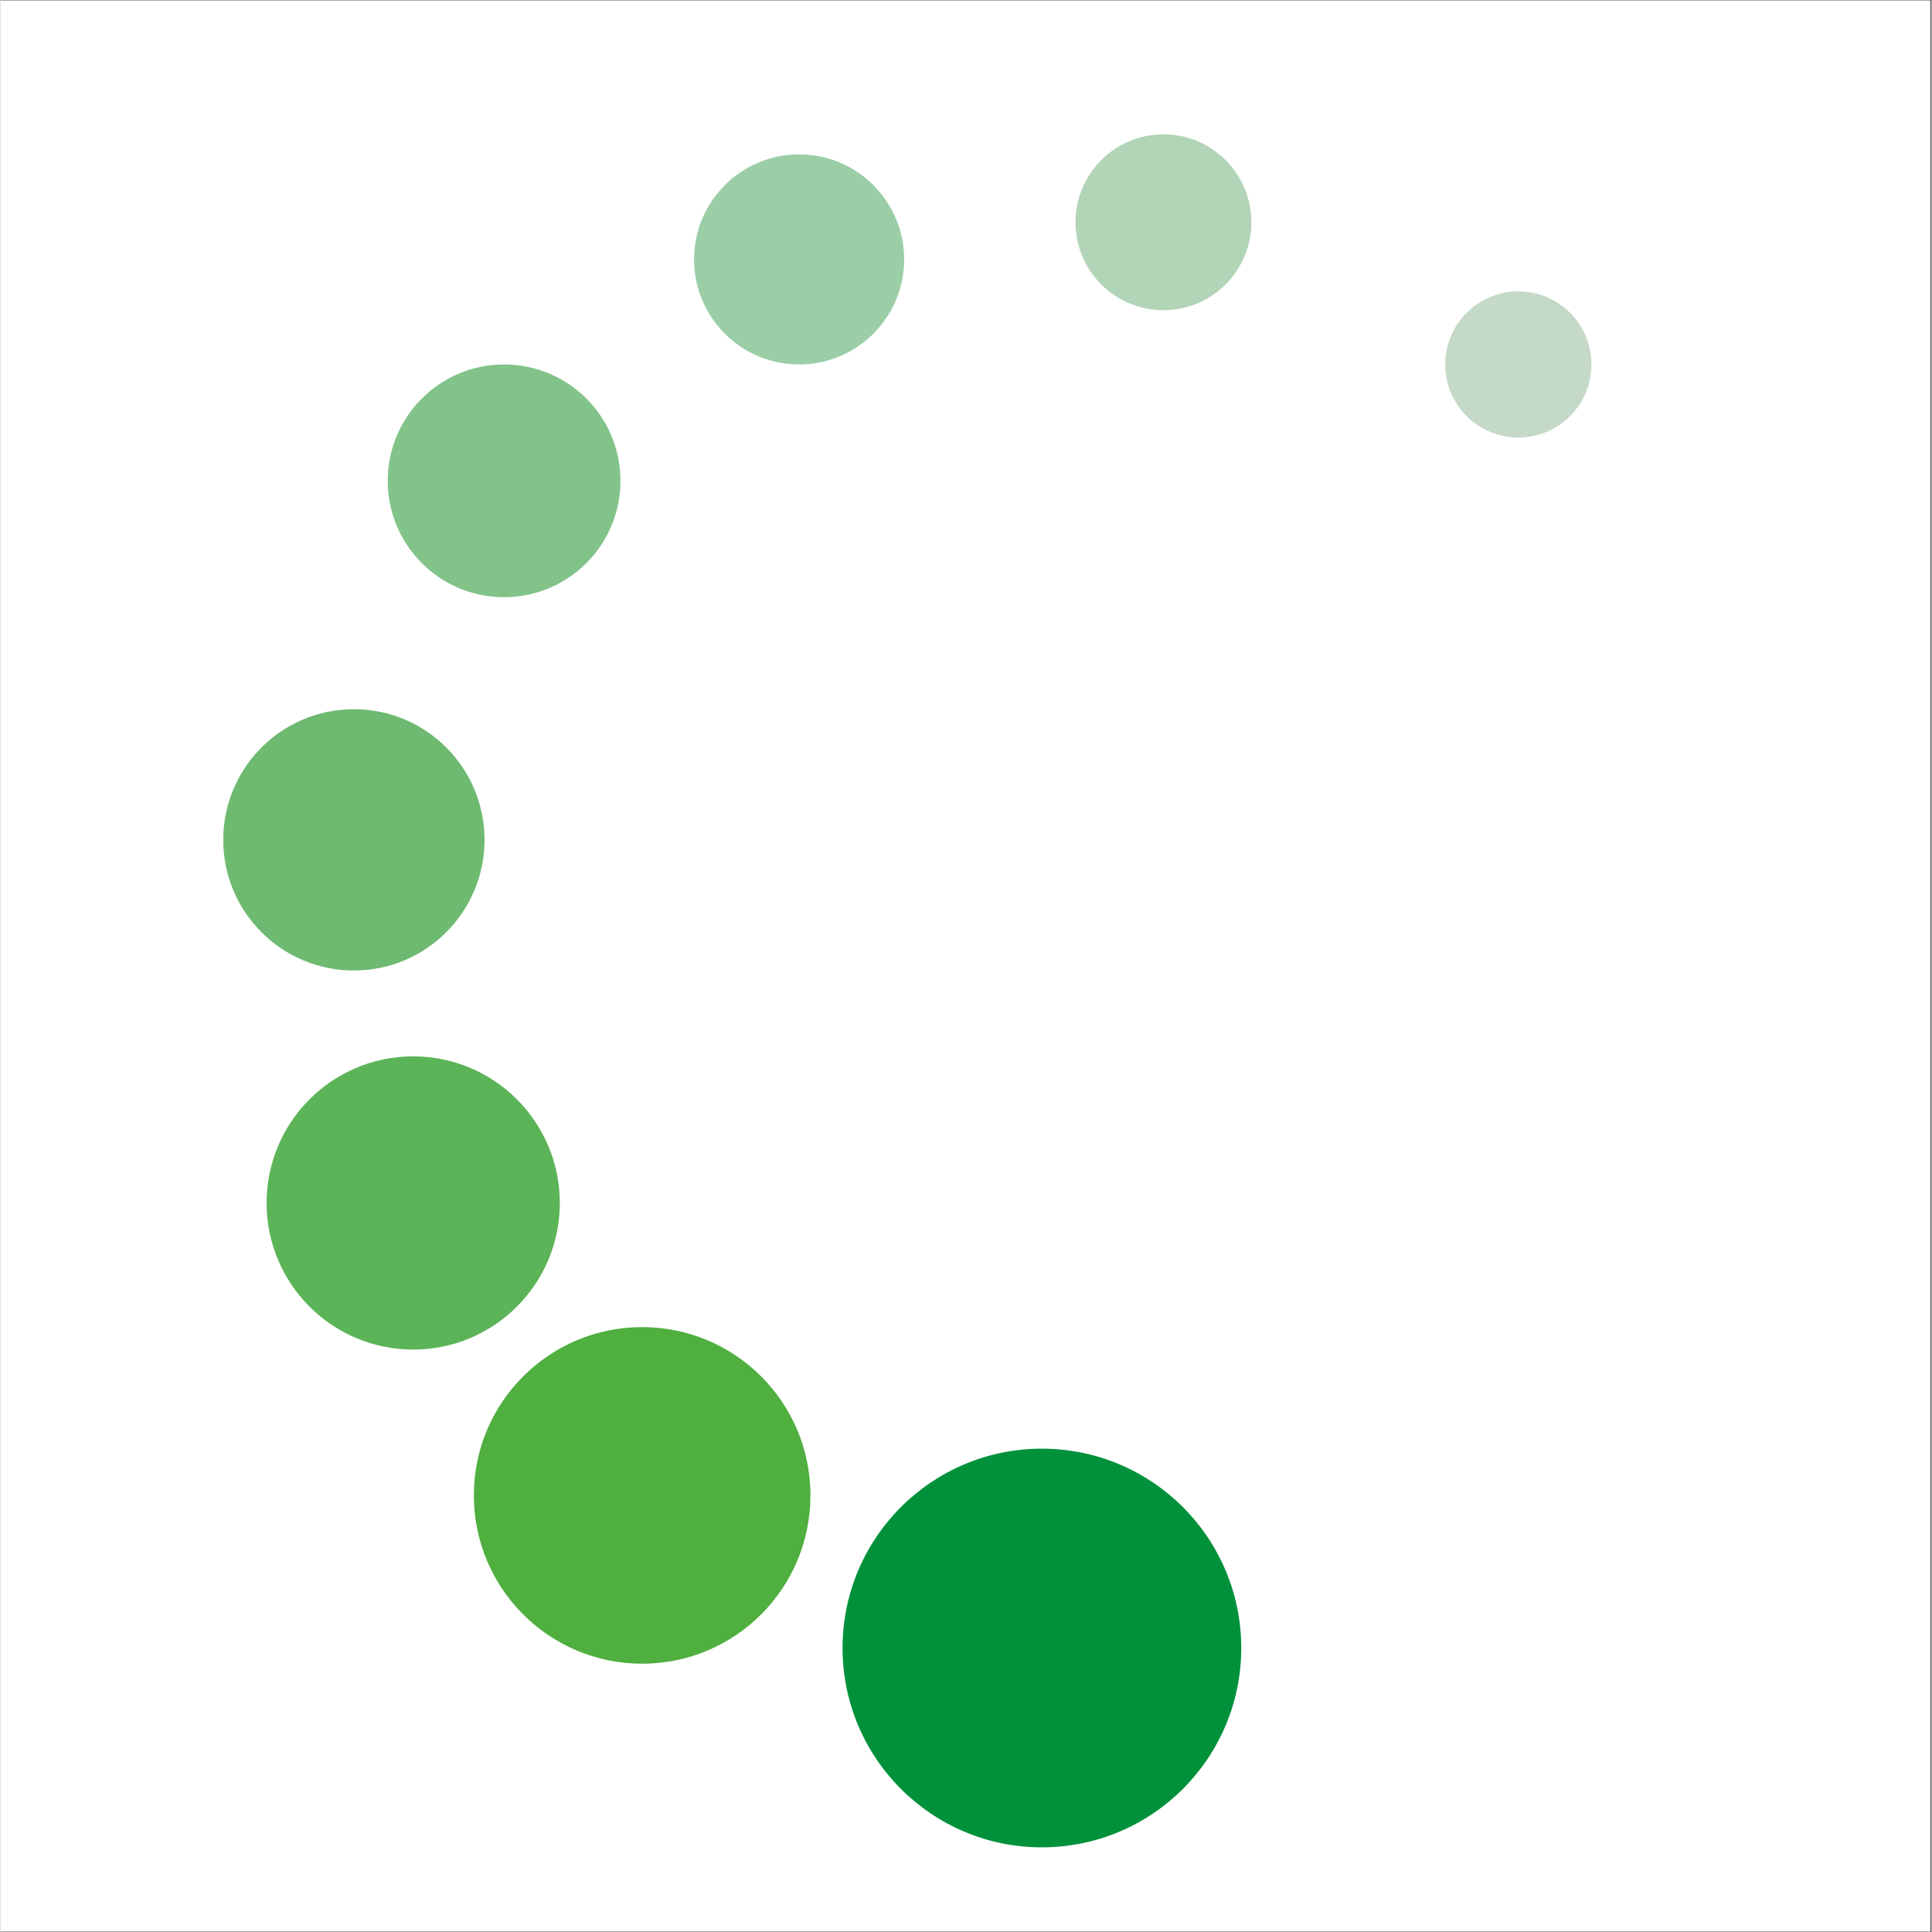
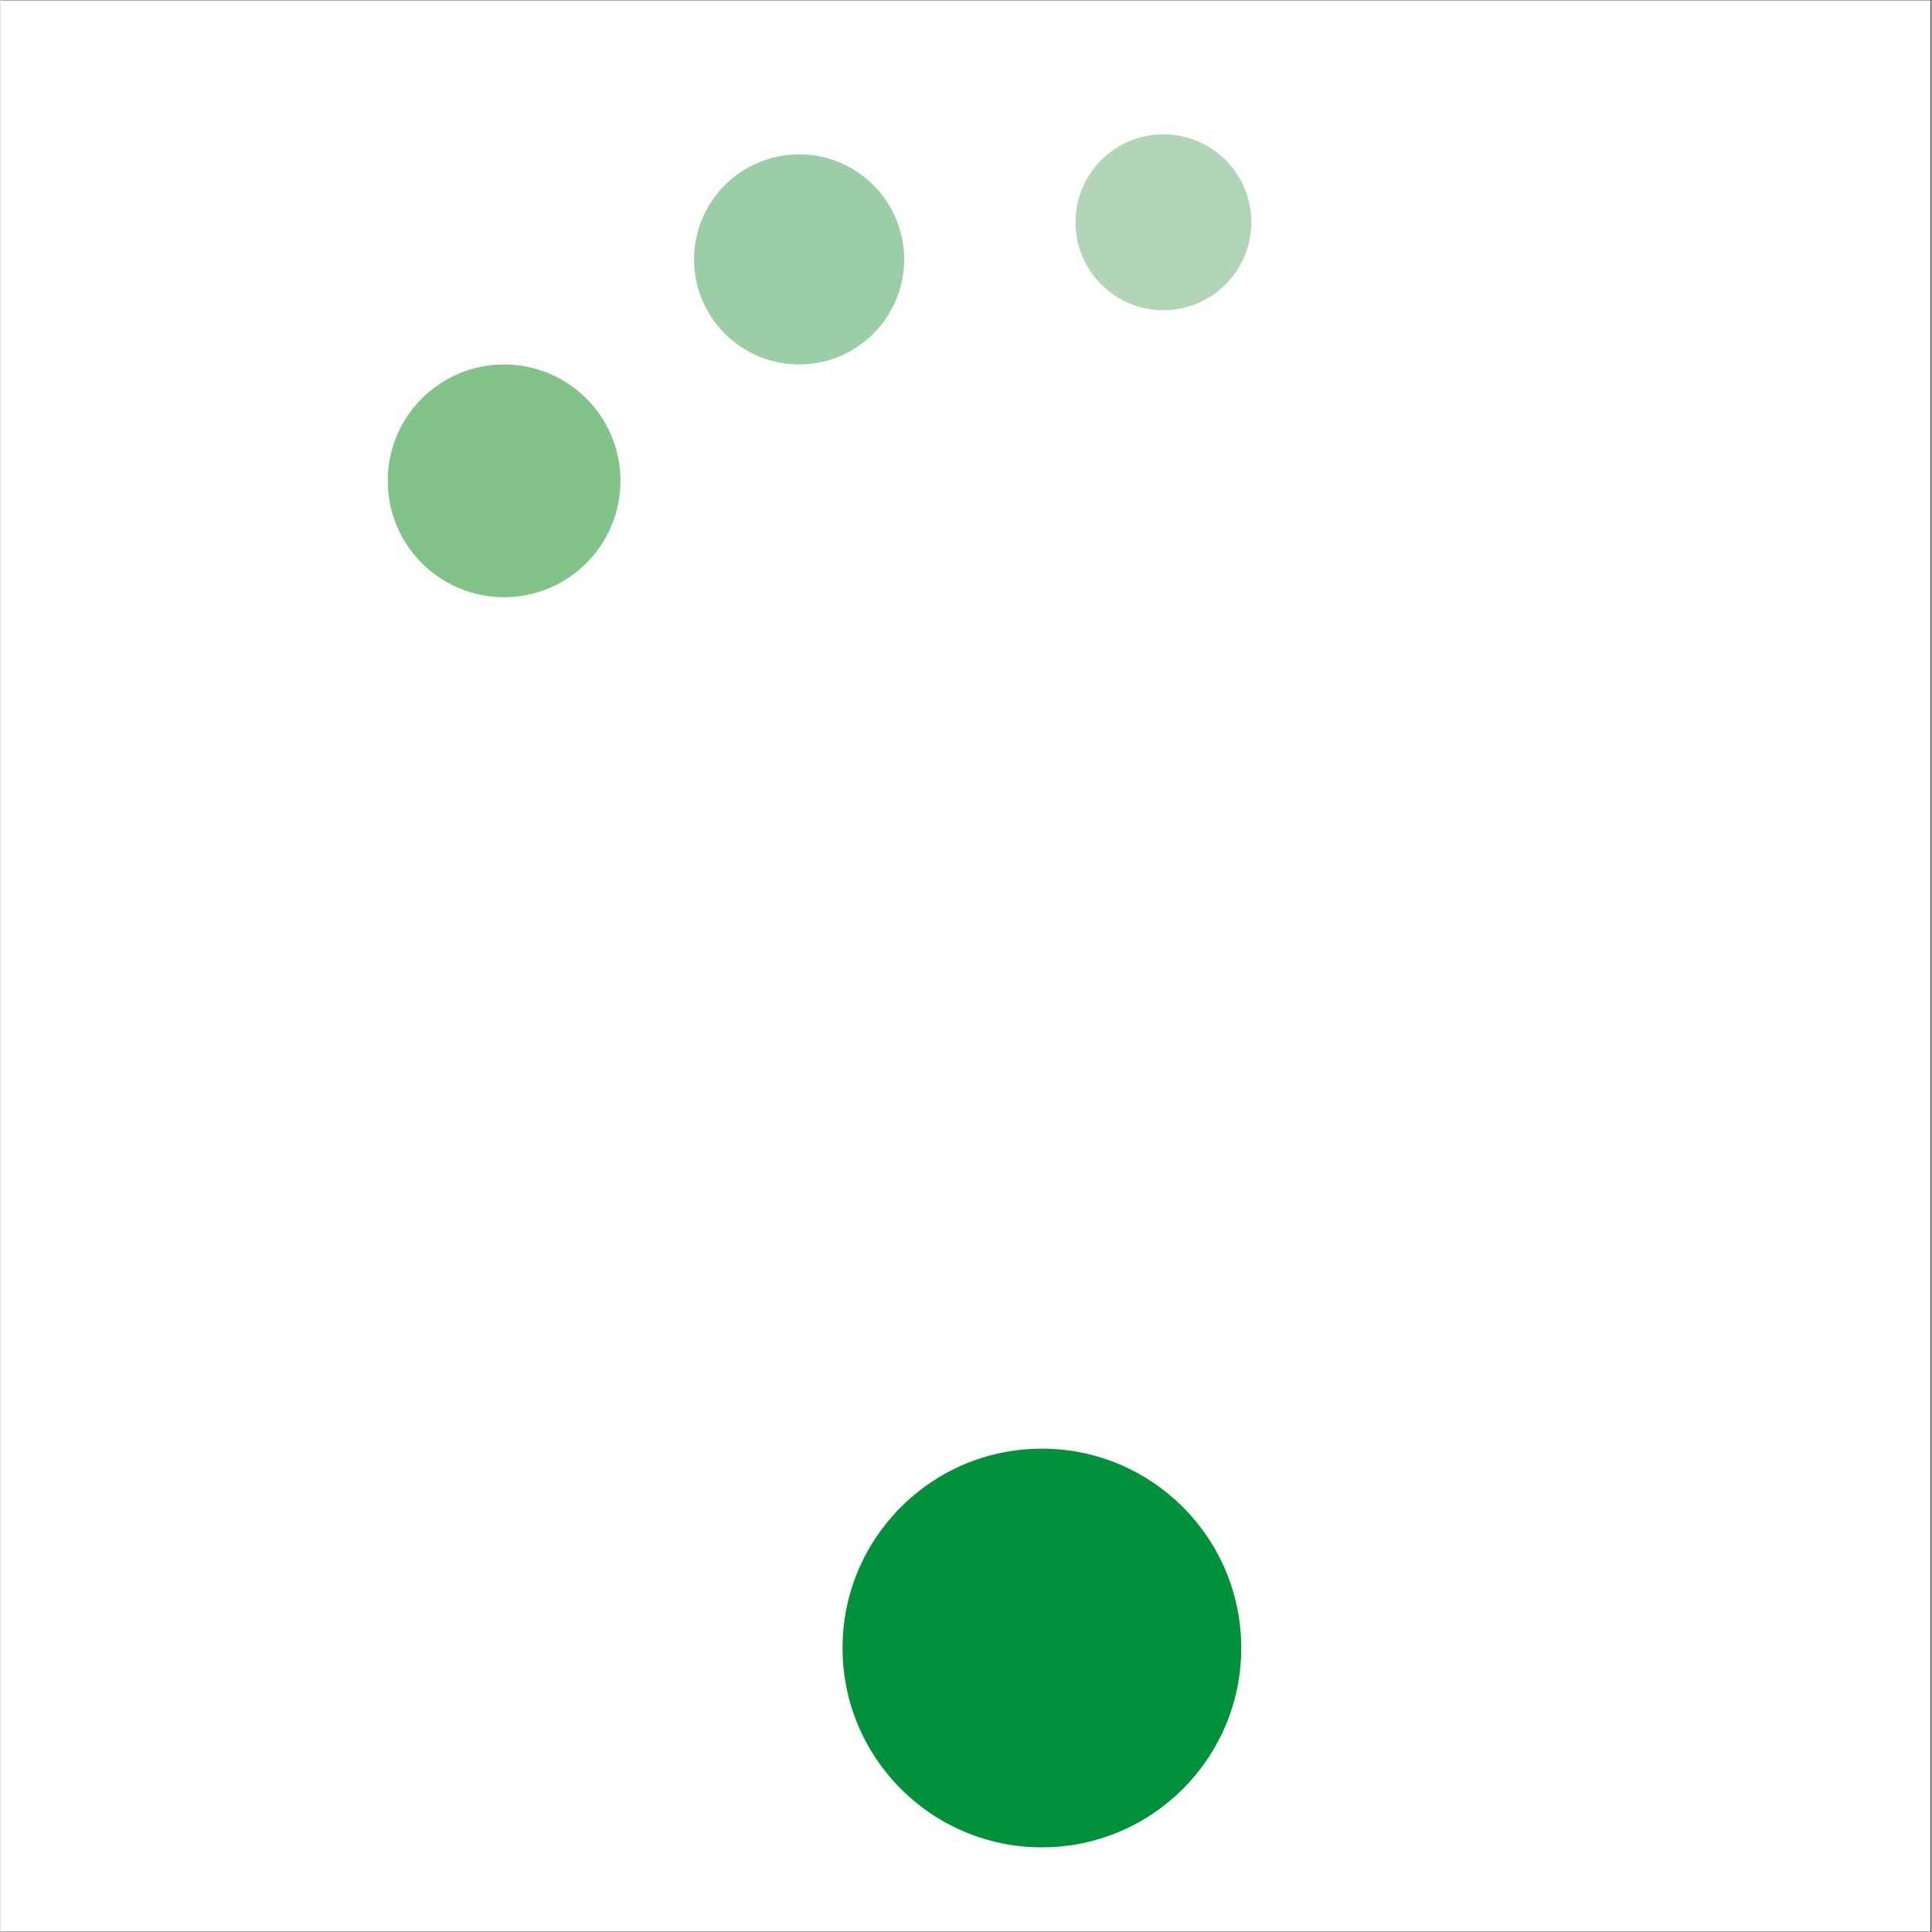
<svg xmlns="http://www.w3.org/2000/svg" width="300" zoomAndPan="magnify" viewBox="0 0 224.88 225" height="300" preserveAspectRatio="xMidYMid meet" version="1.0">
  <rect x="0" y="0" width="224.88" height="225" fill="#333333" stroke="none" />
  <defs>
    <clipPath id="0ba83e330a">
      <path d="M 0 0.059 L 224.762 0.059 L 224.762 224.938 L 0 224.938 Z M 0 0.059 " clip-rule="nonzero" />
    </clipPath>
    <clipPath id="12388b148e">
      <path d="M 98.062 168.711 L 144.496 168.711 L 144.496 215.141 L 98.062 215.141 Z M 98.062 168.711 " clip-rule="nonzero" />
    </clipPath>
    <clipPath id="010f7371e9">
      <path d="M 121.277 168.711 C 108.457 168.711 98.062 179.105 98.062 191.926 C 98.062 204.746 108.457 215.141 121.277 215.141 C 134.102 215.141 144.496 204.746 144.496 191.926 C 144.496 179.105 134.102 168.711 121.277 168.711 Z M 121.277 168.711 " clip-rule="nonzero" />
    </clipPath>
    <clipPath id="e5bc940e0a">
-       <path d="M 55.125 154.555 L 94.324 154.555 L 94.324 193.754 L 55.125 193.754 Z M 55.125 154.555 " clip-rule="nonzero" />
-     </clipPath>
+       </clipPath>
    <clipPath id="39e9b5f192">
      <path d="M 74.723 154.555 C 63.898 154.555 55.125 163.328 55.125 174.152 C 55.125 184.977 63.898 193.754 74.723 193.754 C 85.551 193.754 94.324 184.977 94.324 174.152 C 94.324 163.328 85.551 154.555 74.723 154.555 Z M 74.723 154.555 " clip-rule="nonzero" />
    </clipPath>
    <clipPath id="68a921bbb8">
      <path d="M 30.988 123.023 L 65.137 123.023 L 65.137 157.172 L 30.988 157.172 Z M 30.988 123.023 " clip-rule="nonzero" />
    </clipPath>
    <clipPath id="8dffc476b2">
      <path d="M 48.062 123.023 C 38.633 123.023 30.988 130.668 30.988 140.098 C 30.988 149.527 38.633 157.172 48.062 157.172 C 57.492 157.172 65.137 149.527 65.137 140.098 C 65.137 130.668 57.492 123.023 48.062 123.023 Z M 48.062 123.023 " clip-rule="nonzero" />
    </clipPath>
    <clipPath id="b5c4c1d7c4">
-       <path d="M 25.938 82.594 L 56.367 82.594 L 56.367 113.023 L 25.938 113.023 Z M 25.938 82.594 " clip-rule="nonzero" />
-     </clipPath>
+       </clipPath>
    <clipPath id="fc60a585e3">
-       <path d="M 41.152 82.594 C 32.75 82.594 25.938 89.406 25.938 97.809 C 25.938 106.211 32.75 113.023 41.152 113.023 C 49.555 113.023 56.367 106.211 56.367 97.809 C 56.367 89.406 49.555 82.594 41.152 82.594 Z M 41.152 82.594 " clip-rule="nonzero" />
-     </clipPath>
+       </clipPath>
    <clipPath id="25218132ae">
      <path d="M 45.094 42.445 L 72.199 42.445 L 72.199 69.551 L 45.094 69.551 Z M 45.094 42.445 " clip-rule="nonzero" />
    </clipPath>
    <clipPath id="33934db476">
      <path d="M 58.645 42.445 C 51.16 42.445 45.094 48.512 45.094 55.996 C 45.094 63.484 51.16 69.551 58.645 69.551 C 66.133 69.551 72.199 63.484 72.199 55.996 C 72.199 48.512 66.133 42.445 58.645 42.445 Z M 58.645 42.445 " clip-rule="nonzero" />
    </clipPath>
    <clipPath id="35838e969b">
      <path d="M 80.77 17.977 L 105.238 17.977 L 105.238 42.445 L 80.77 42.445 Z M 80.77 17.977 " clip-rule="nonzero" />
    </clipPath>
    <clipPath id="d1c1e07745">
      <path d="M 93.004 17.977 C 86.246 17.977 80.77 23.457 80.77 30.211 C 80.77 36.969 86.246 42.445 93.004 42.445 C 99.762 42.445 105.238 36.969 105.238 30.211 C 105.238 23.457 99.762 17.977 93.004 17.977 Z M 93.004 17.977 " clip-rule="nonzero" />
    </clipPath>
    <clipPath id="2bfef311f4">
      <path d="M 125.195 15.645 L 145.672 15.645 L 145.672 36.125 L 125.195 36.125 Z M 125.195 15.645 " clip-rule="nonzero" />
    </clipPath>
    <clipPath id="a0b00f11b3">
      <path d="M 135.434 15.645 C 129.777 15.645 125.195 20.23 125.195 25.887 C 125.195 31.539 129.777 36.125 135.434 36.125 C 141.09 36.125 145.672 31.539 145.672 25.887 C 145.672 20.23 141.09 15.645 135.434 15.645 Z M 135.434 15.645 " clip-rule="nonzero" />
    </clipPath>
    <clipPath id="45057be2d8">
      <path d="M 168.254 33.934 L 185.277 33.934 L 185.277 50.957 L 168.254 50.957 Z M 168.254 33.934 " clip-rule="nonzero" />
    </clipPath>
    <clipPath id="3a33fd8abe">
      <path d="M 176.766 33.934 C 172.066 33.934 168.254 37.742 168.254 42.445 C 168.254 47.145 172.066 50.957 176.766 50.957 C 181.469 50.957 185.277 47.145 185.277 42.445 C 185.277 37.742 181.469 33.934 176.766 33.934 Z M 176.766 33.934 " clip-rule="nonzero" />
    </clipPath>
  </defs>
  <g clip-path="url(#0ba83e330a)">
    <path fill="#ffffff" d="M 0 0.059 L 224.879 0.059 L 224.879 224.941 L 0 224.941 Z M 0 0.059 " fill-opacity="1" fill-rule="nonzero" />
    <path fill="#ffffff" d="M 0 0.059 L 224.879 0.059 L 224.879 224.941 L 0 224.941 Z M 0 0.059 " fill-opacity="1" fill-rule="nonzero" />
  </g>
  <g clip-path="url(#12388b148e)">
    <g clip-path="url(#010f7371e9)">
      <path fill="#00913a" d="M 98.062 168.711 L 144.496 168.711 L 144.496 215.141 L 98.062 215.141 Z M 98.062 168.711 " fill-opacity="1" fill-rule="nonzero" />
    </g>
  </g>
  <g clip-path="url(#e5bc940e0a)">
    <g clip-path="url(#39e9b5f192)">
      <path fill="#4faf3f" d="M 55.125 154.555 L 94.324 154.555 L 94.324 193.754 L 55.125 193.754 Z M 55.125 154.555 " fill-opacity="1" fill-rule="nonzero" />
    </g>
  </g>
  <g clip-path="url(#68a921bbb8)">
    <g clip-path="url(#8dffc476b2)">
-       <path fill="#5cb458" d="M 30.988 123.023 L 65.137 123.023 L 65.137 157.172 L 30.988 157.172 Z M 30.988 123.023 " fill-opacity="1" fill-rule="nonzero" />
-     </g>
+       </g>
  </g>
  <g clip-path="url(#b5c4c1d7c4)">
    <g clip-path="url(#fc60a585e3)">
      <path fill="#6dba70" d="M 25.938 82.594 L 56.367 82.594 L 56.367 113.023 L 25.938 113.023 Z M 25.938 82.594 " fill-opacity="1" fill-rule="nonzero" />
    </g>
  </g>
  <g clip-path="url(#25218132ae)">
    <g clip-path="url(#33934db476)">
      <path fill="#82c38a" d="M 45.094 42.445 L 72.199 42.445 L 72.199 69.551 L 45.094 69.551 Z M 45.094 42.445 " fill-opacity="1" fill-rule="nonzero" />
    </g>
  </g>
  <g clip-path="url(#35838e969b)">
    <g clip-path="url(#d1c1e07745)">
      <path fill="#9bcea7" d="M 80.77 17.977 L 105.238 17.977 L 105.238 42.445 L 80.77 42.445 Z M 80.77 17.977 " fill-opacity="1" fill-rule="nonzero" />
    </g>
  </g>
  <g clip-path="url(#2bfef311f4)">
    <g clip-path="url(#a0b00f11b3)">
      <path fill="#b2d4b7" d="M 125.195 15.645 L 145.672 15.645 L 145.672 36.125 L 125.195 36.125 Z M 125.195 15.645 " fill-opacity="1" fill-rule="nonzero" />
    </g>
  </g>
  <g clip-path="url(#45057be2d8)">
    <g clip-path="url(#3a33fd8abe)">
-       <path fill="#c4d9c7" d="M 168.254 33.934 L 185.277 33.934 L 185.277 50.957 L 168.254 50.957 Z M 168.254 33.934 " fill-opacity="1" fill-rule="nonzero" />
-     </g>
+       </g>
  </g>
</svg>